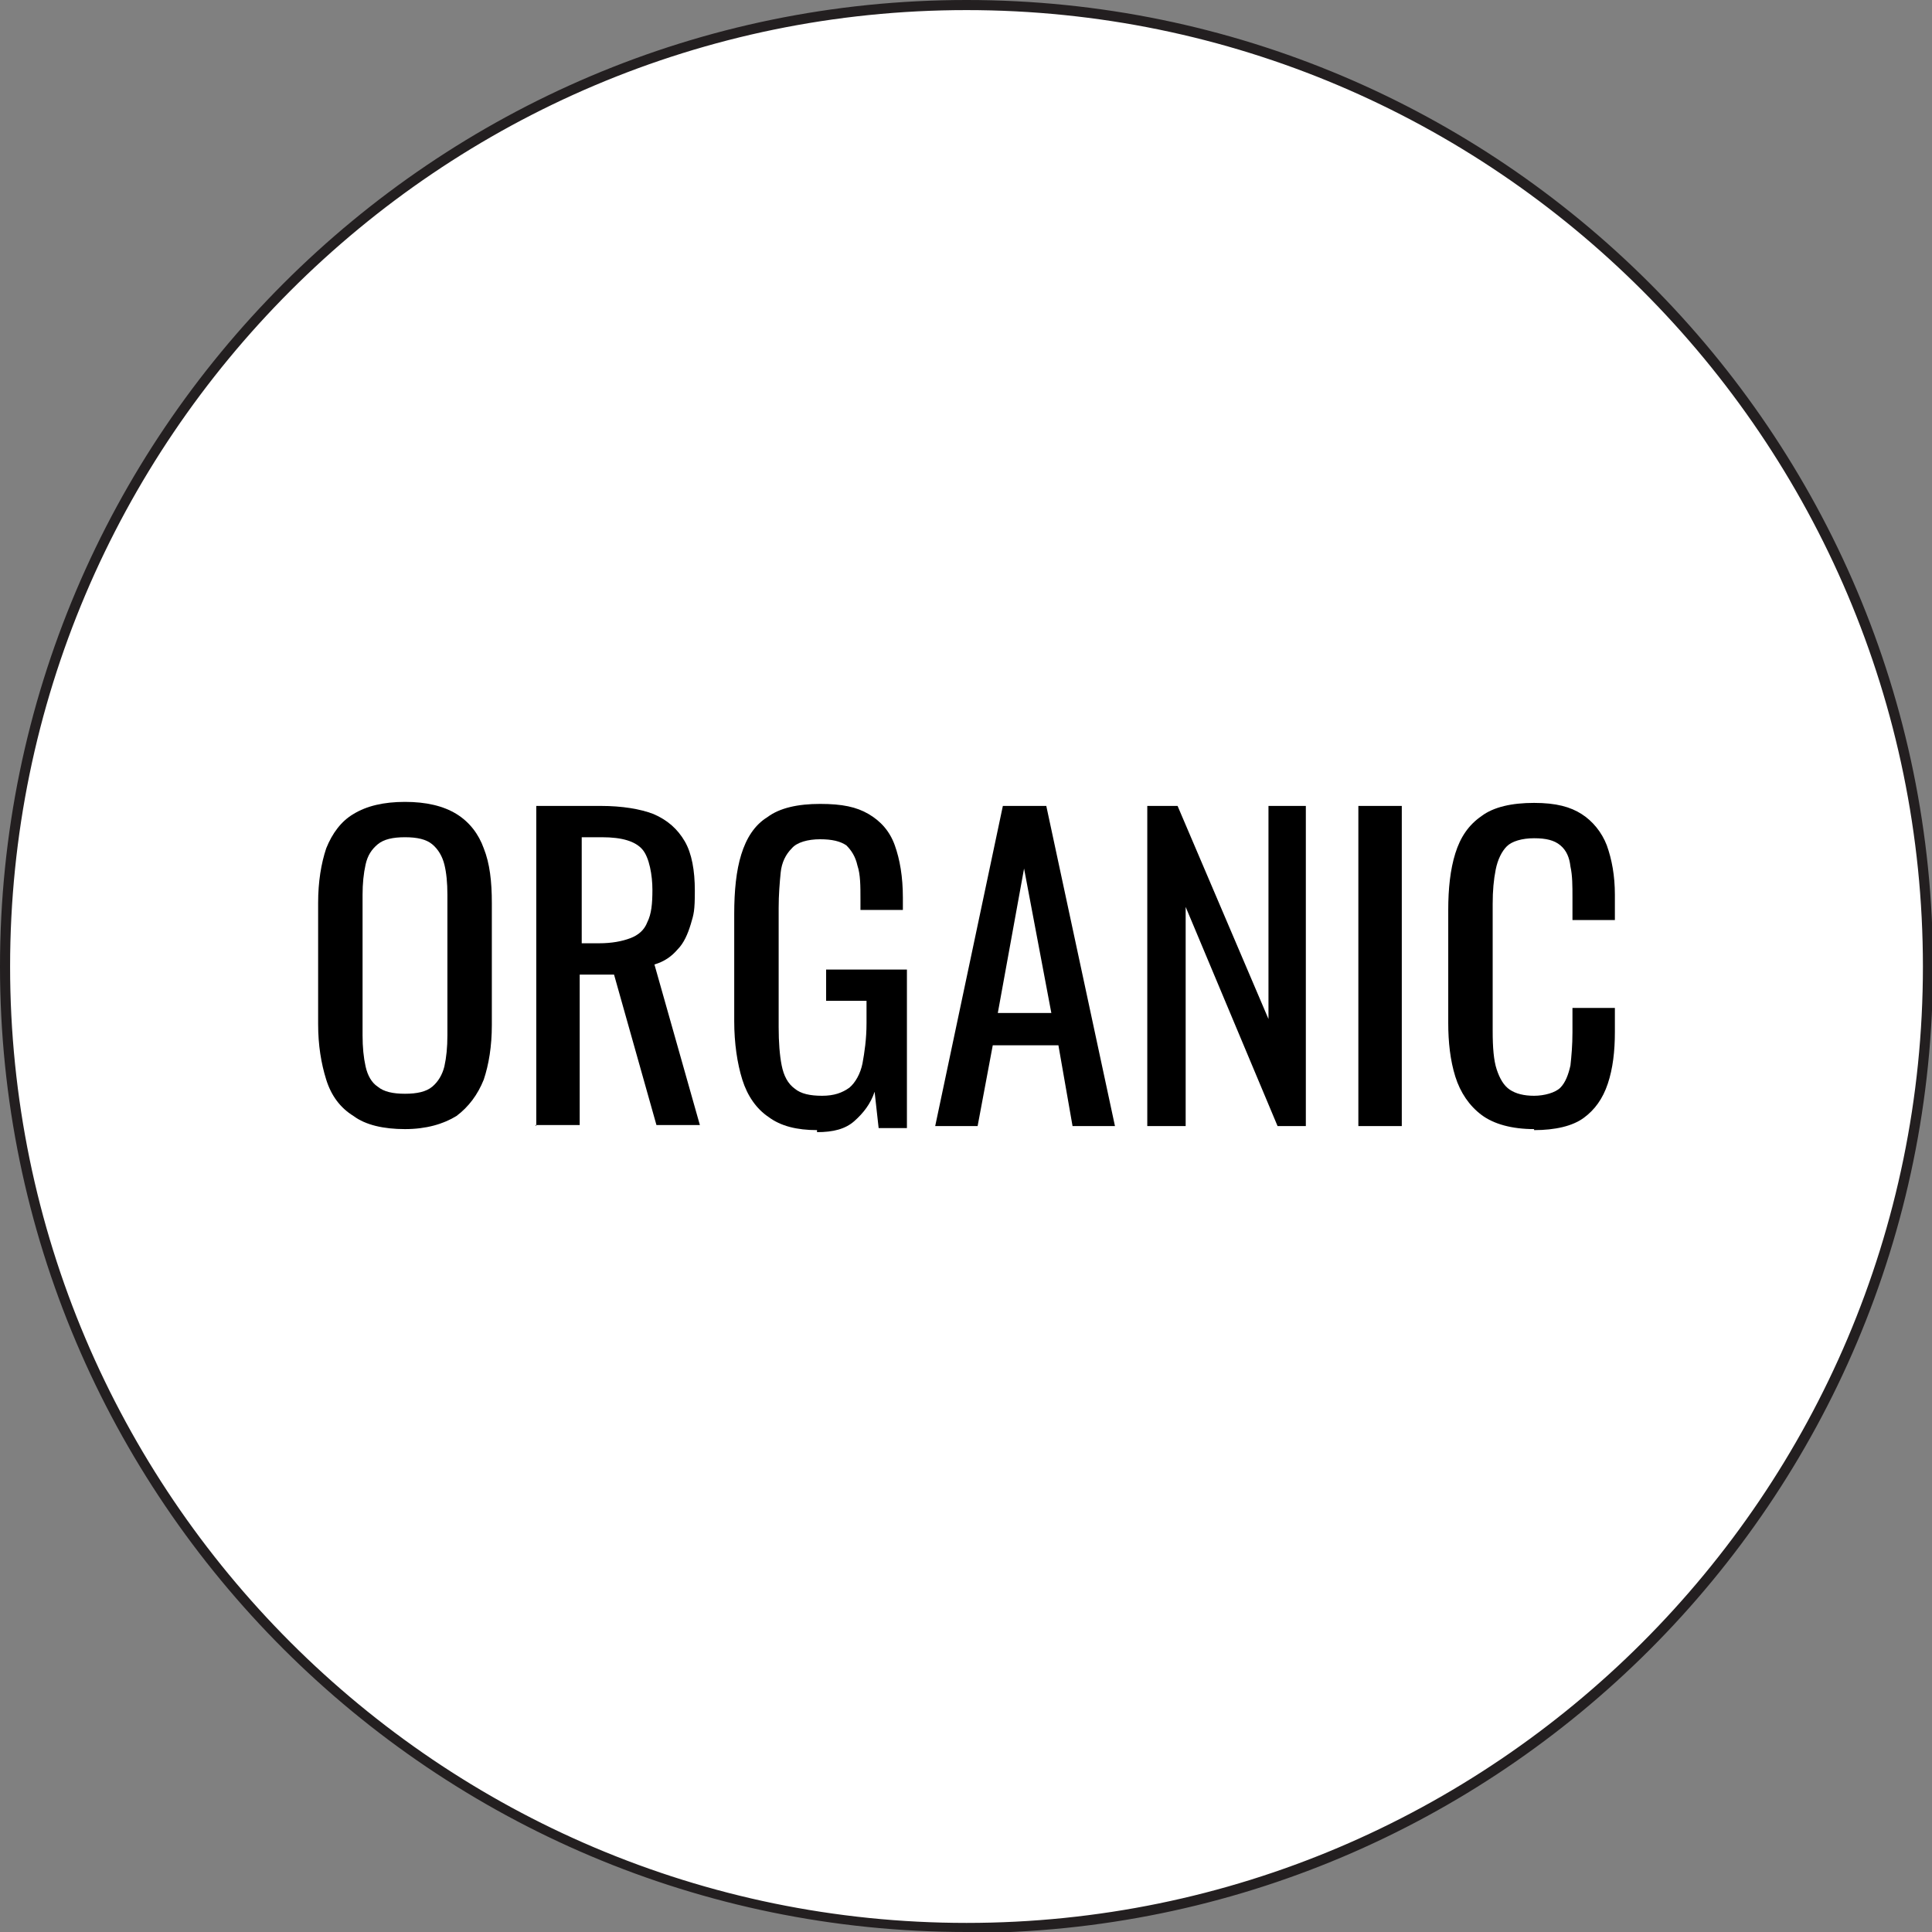
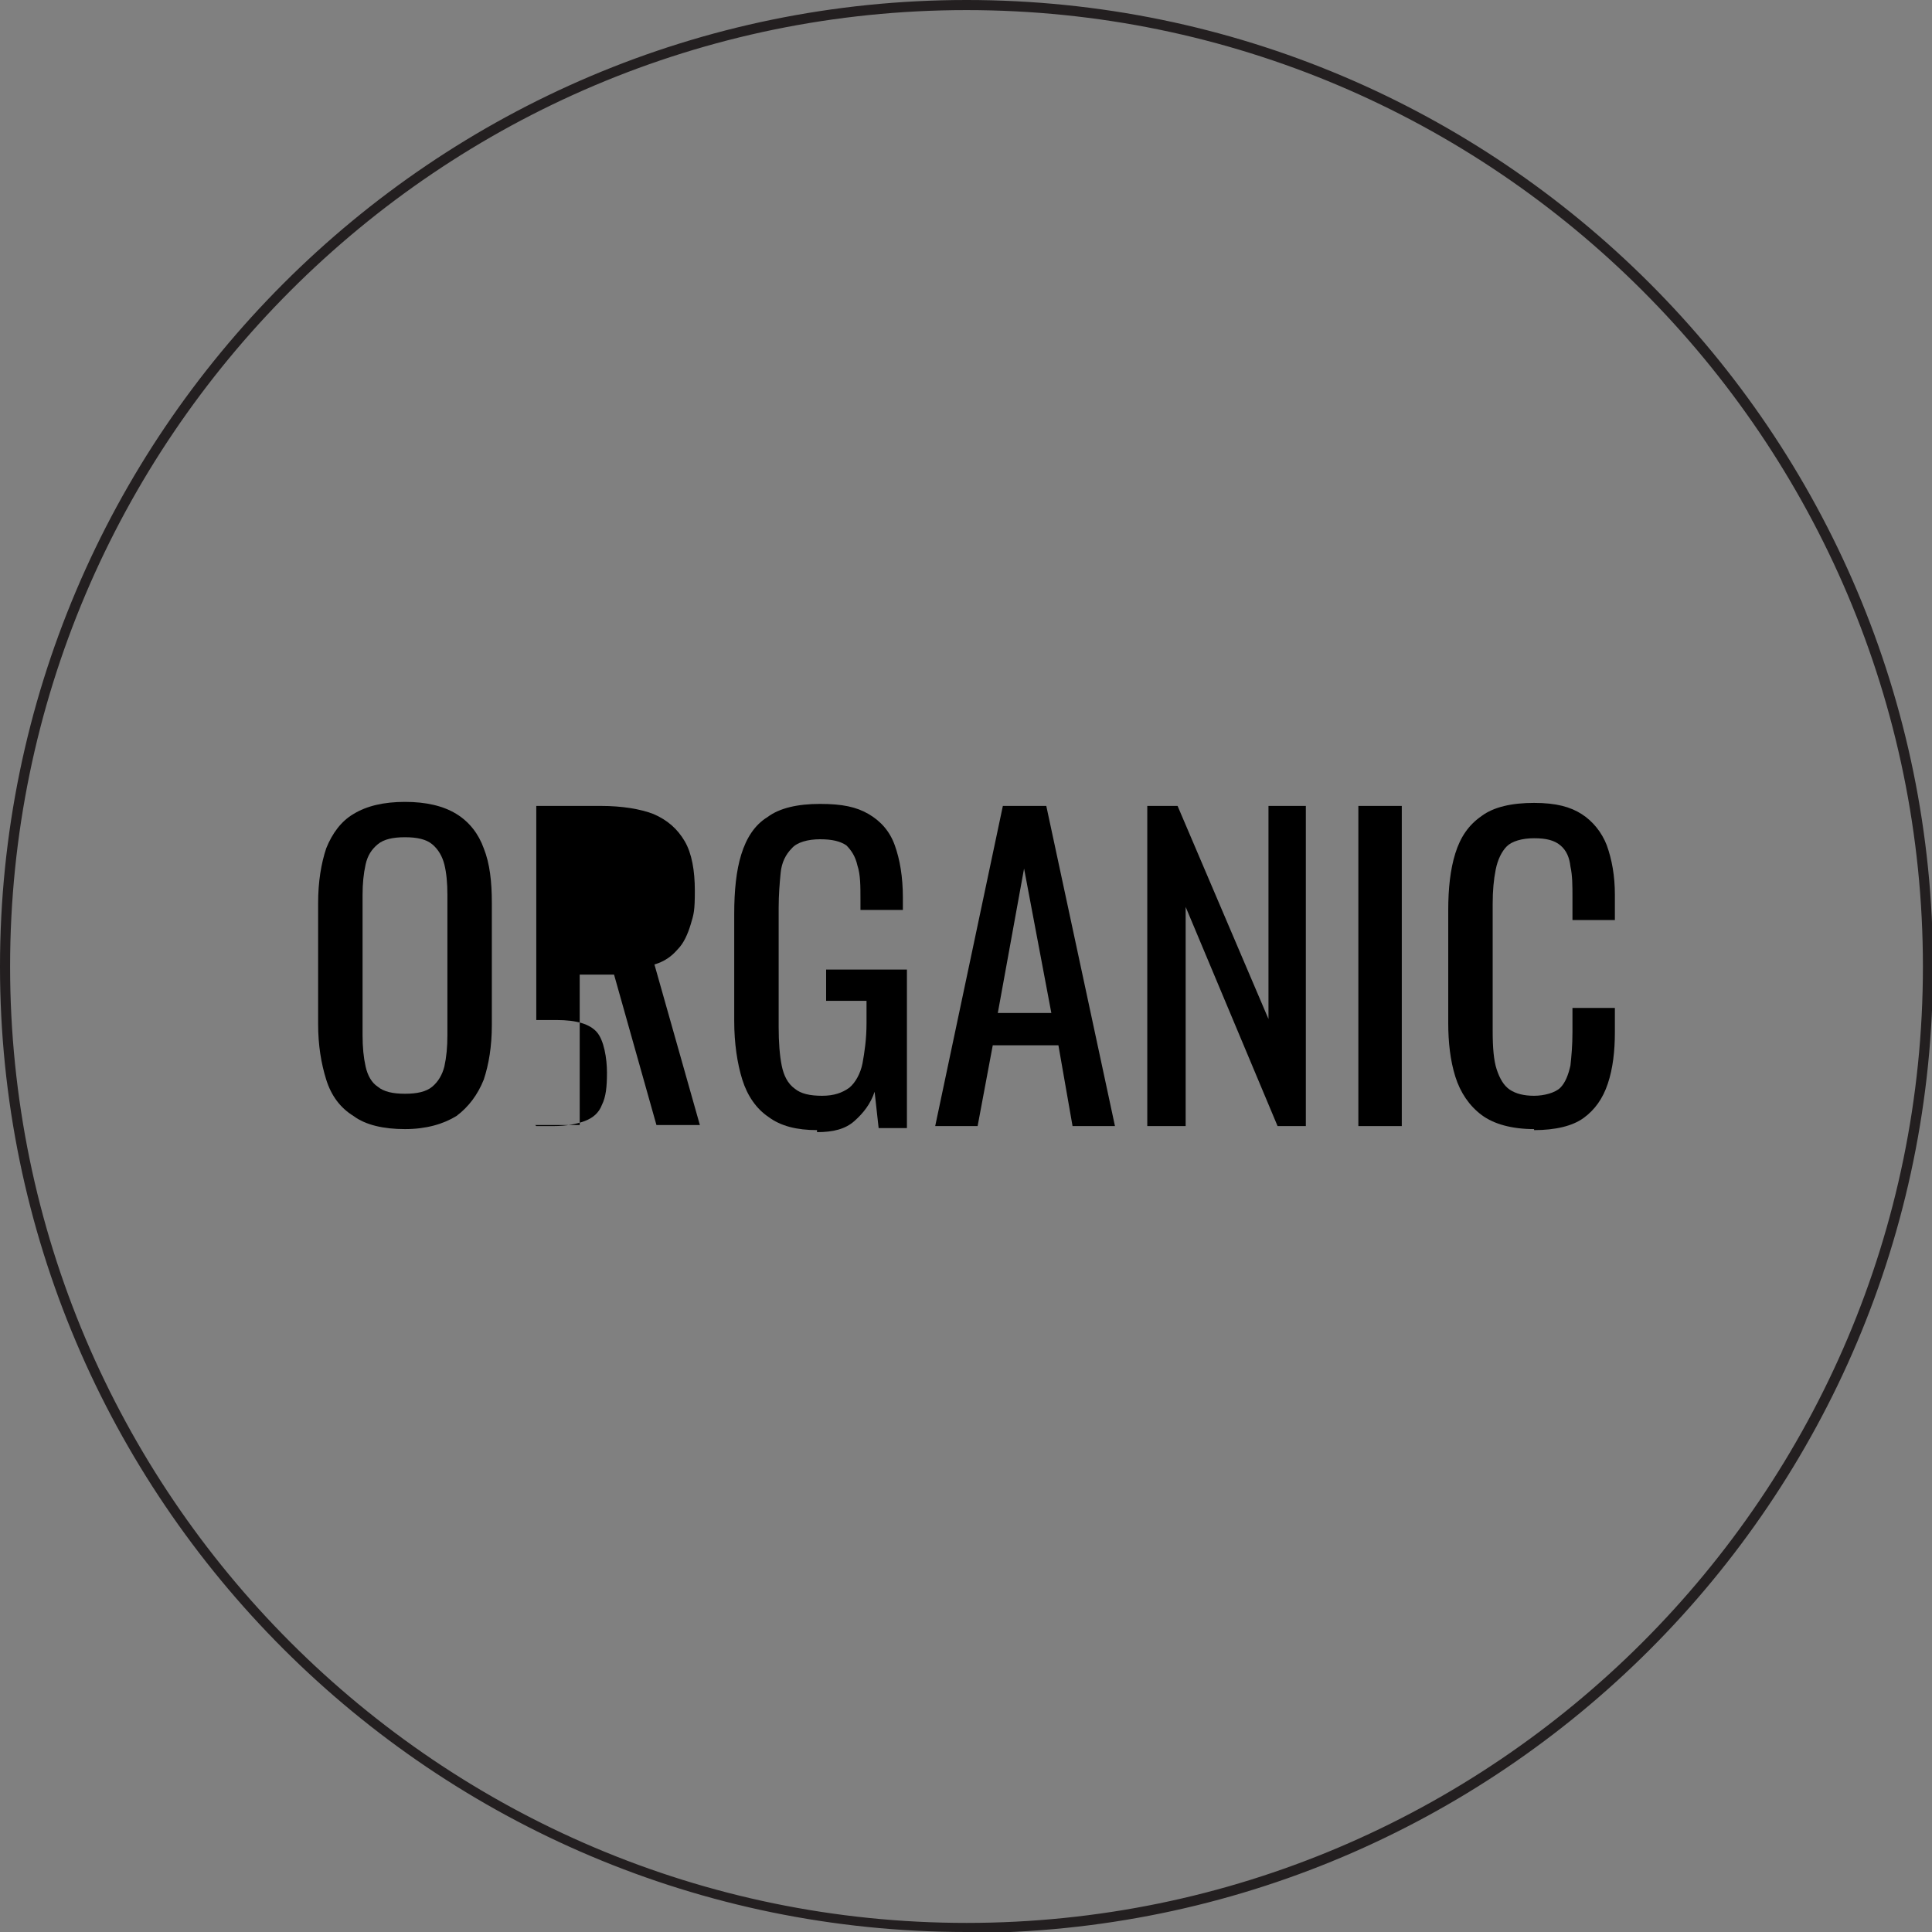
<svg xmlns="http://www.w3.org/2000/svg" id="uuid-3d7bcb05-770b-4544-9549-23ae6e43d190" viewBox="0 0 191.3 191.3">
  <rect x="0" y="0" width="191.3" height="191.3" fill="#808080" stroke="none" />
  <defs>
    <style>.uuid-d7835ee3-8629-4286-a46b-6212326fec44{fill:#000;}.uuid-d7835ee3-8629-4286-a46b-6212326fec44,.uuid-69275a07-9eb0-4f67-9d71-9c45d78c9793,.uuid-663483a2-1790-4872-9b65-d685c012dc23{stroke-width:0px;}.uuid-69275a07-9eb0-4f67-9d71-9c45d78c9793{fill:#231f20;}.uuid-663483a2-1790-4872-9b65-d685c012dc23{fill:#fff;}</style>
  </defs>
  <g id="uuid-85d71642-4526-46c6-bb22-19f1ea35d1c8">
-     <circle class="uuid-663483a2-1790-4872-9b65-d685c012dc23" cx="95.7" cy="95.7" r="95.2" />
    <path class="uuid-69275a07-9eb0-4f67-9d71-9c45d78c9793" d="M95.7,191.3C42.9,191.3,0,148.4,0,95.7S42.9,0,95.7,0s95.7,42.9,95.7,95.7-42.9,95.7-95.7,95.7ZM95.7,1C43.5,1,1,43.5,1,95.7s42.5,94.7,94.7,94.7,94.7-42.5,94.7-94.7S147.9,1,95.7,1Z" />
    <path class="uuid-d7835ee3-8629-4286-a46b-6212326fec44" d="M40.1,111.8c-2.1,0-3.9-.4-5.1-1.3-1.3-.8-2.2-2-2.7-3.6-.5-1.6-.8-3.4-.8-5.5v-12c0-2.1.3-3.9.8-5.4.6-1.5,1.5-2.7,2.7-3.4,1.3-.8,3-1.2,5.1-1.2s3.8.4,5.1,1.2c1.3.8,2.2,2,2.7,3.4.6,1.5.8,3.3.8,5.4v12.1c0,2.1-.3,3.9-.8,5.4-.6,1.5-1.5,2.7-2.7,3.6-1.3.8-3,1.3-5.1,1.3ZM40.1,108.3c1.2,0,2.1-.2,2.7-.7s1-1.2,1.2-2c.2-.9.3-1.9.3-3.1v-13.9c0-1.2-.1-2.2-.3-3s-.6-1.5-1.2-2c-.6-.5-1.5-.7-2.7-.7s-2.1.2-2.7.7c-.6.5-1,1.1-1.2,2s-.3,1.9-.3,3v13.9c0,1.2.1,2.2.3,3.1.2.9.6,1.6,1.2,2,.6.5,1.5.7,2.7.7Z" />
-     <path class="uuid-d7835ee3-8629-4286-a46b-6212326fec44" d="M53.1,111.5v-31.7h6.4c2.1,0,3.9.3,5.2.8,1.4.6,2.4,1.5,3.1,2.7s1,2.9,1,4.9-.1,2.3-.4,3.3c-.3,1-.7,1.9-1.3,2.5-.6.7-1.3,1.2-2.3,1.5l4.5,15.9h-4.3l-4.2-14.9h-3.4v14.9h-4.4ZM57.6,93.4h1.7c1.3,0,2.3-.2,3.1-.5s1.4-.8,1.7-1.6c.4-.8.5-1.8.5-3.2s-.3-3.2-1-4c-.7-.8-2-1.2-4-1.2h-2v10.5Z" />
+     <path class="uuid-d7835ee3-8629-4286-a46b-6212326fec44" d="M53.1,111.5v-31.7h6.4c2.1,0,3.9.3,5.2.8,1.4.6,2.4,1.5,3.1,2.7s1,2.9,1,4.9-.1,2.3-.4,3.3c-.3,1-.7,1.9-1.3,2.5-.6.7-1.3,1.2-2.3,1.5l4.5,15.9h-4.3l-4.2-14.9h-3.4v14.9h-4.4Zh1.7c1.3,0,2.3-.2,3.1-.5s1.4-.8,1.7-1.6c.4-.8.5-1.8.5-3.2s-.3-3.2-1-4c-.7-.8-2-1.2-4-1.2h-2v10.5Z" />
    <path class="uuid-d7835ee3-8629-4286-a46b-6212326fec44" d="M80.9,111.9c-2,0-3.6-.4-4.8-1.3-1.2-.8-2.1-2.1-2.6-3.7-.5-1.6-.8-3.6-.8-5.8v-10.6c0-2.3.2-4.3.7-5.9.5-1.6,1.3-2.9,2.6-3.7,1.2-.9,3-1.3,5.2-1.3s3.6.3,4.8,1c1.2.7,2.1,1.7,2.6,3.1.5,1.4.8,3.1.8,5.2v1.2h-4.2v-1c0-1.4,0-2.5-.3-3.4-.2-.9-.6-1.5-1.1-2-.6-.4-1.4-.6-2.6-.6s-2.3.3-2.8.9c-.6.6-1,1.4-1.1,2.4-.1,1-.2,2.2-.2,3.5v11.8c0,1.5.1,2.8.3,3.8.2,1,.6,1.8,1.3,2.3.6.5,1.5.7,2.7.7s2-.3,2.7-.8c.6-.5,1.1-1.4,1.3-2.4.2-1.1.4-2.4.4-4v-2.2h-4v-3.1h8v15.7h-2.8l-.4-3.6c-.4,1.2-1.1,2.1-2,2.9s-2.1,1.1-3.7,1.1Z" />
    <path class="uuid-d7835ee3-8629-4286-a46b-6212326fec44" d="M92.6,111.5l6.7-31.7h4.3l6.8,31.7h-4.2l-1.4-8h-6.5l-1.5,8h-4.2ZM98.8,100.3h5.3l-2.7-14.3-2.6,14.3Z" />
    <path class="uuid-d7835ee3-8629-4286-a46b-6212326fec44" d="M113.6,111.5v-31.7h3l9,21.1v-21.1h3.7v31.7h-2.8l-9.1-21.7v21.7h-3.8Z" />
    <path class="uuid-d7835ee3-8629-4286-a46b-6212326fec44" d="M134.5,111.5v-31.7h4.3v31.7h-4.3Z" />
    <path class="uuid-d7835ee3-8629-4286-a46b-6212326fec44" d="M151.9,111.8c-2.2,0-4-.5-5.2-1.4-1.2-.9-2.1-2.2-2.6-3.8-.5-1.6-.7-3.4-.7-5.3v-11.2c0-2.1.2-4,.7-5.6s1.3-2.8,2.6-3.7c1.2-.9,3-1.3,5.2-1.3s3.6.4,4.7,1.1,2,1.8,2.5,3.1c.5,1.4.8,3,.8,4.9v2.5h-4.2v-2.2c0-1.2,0-2.2-.2-3.1-.1-.9-.4-1.6-1-2.1s-1.4-.7-2.6-.7-2.2.3-2.7.8-.9,1.3-1.1,2.3c-.2,1-.3,2.1-.3,3.4v12.6c0,1.6.1,2.9.4,3.8s.7,1.6,1.3,2c.6.4,1.4.6,2.4.6s2.1-.3,2.6-.8.8-1.3,1-2.2c.1-.9.2-2,.2-3.3v-2.4h4.2v2.4c0,1.9-.2,3.6-.7,5.1-.5,1.5-1.3,2.6-2.4,3.4-1.1.8-2.8,1.2-4.9,1.2Z" />
  </g>
</svg>